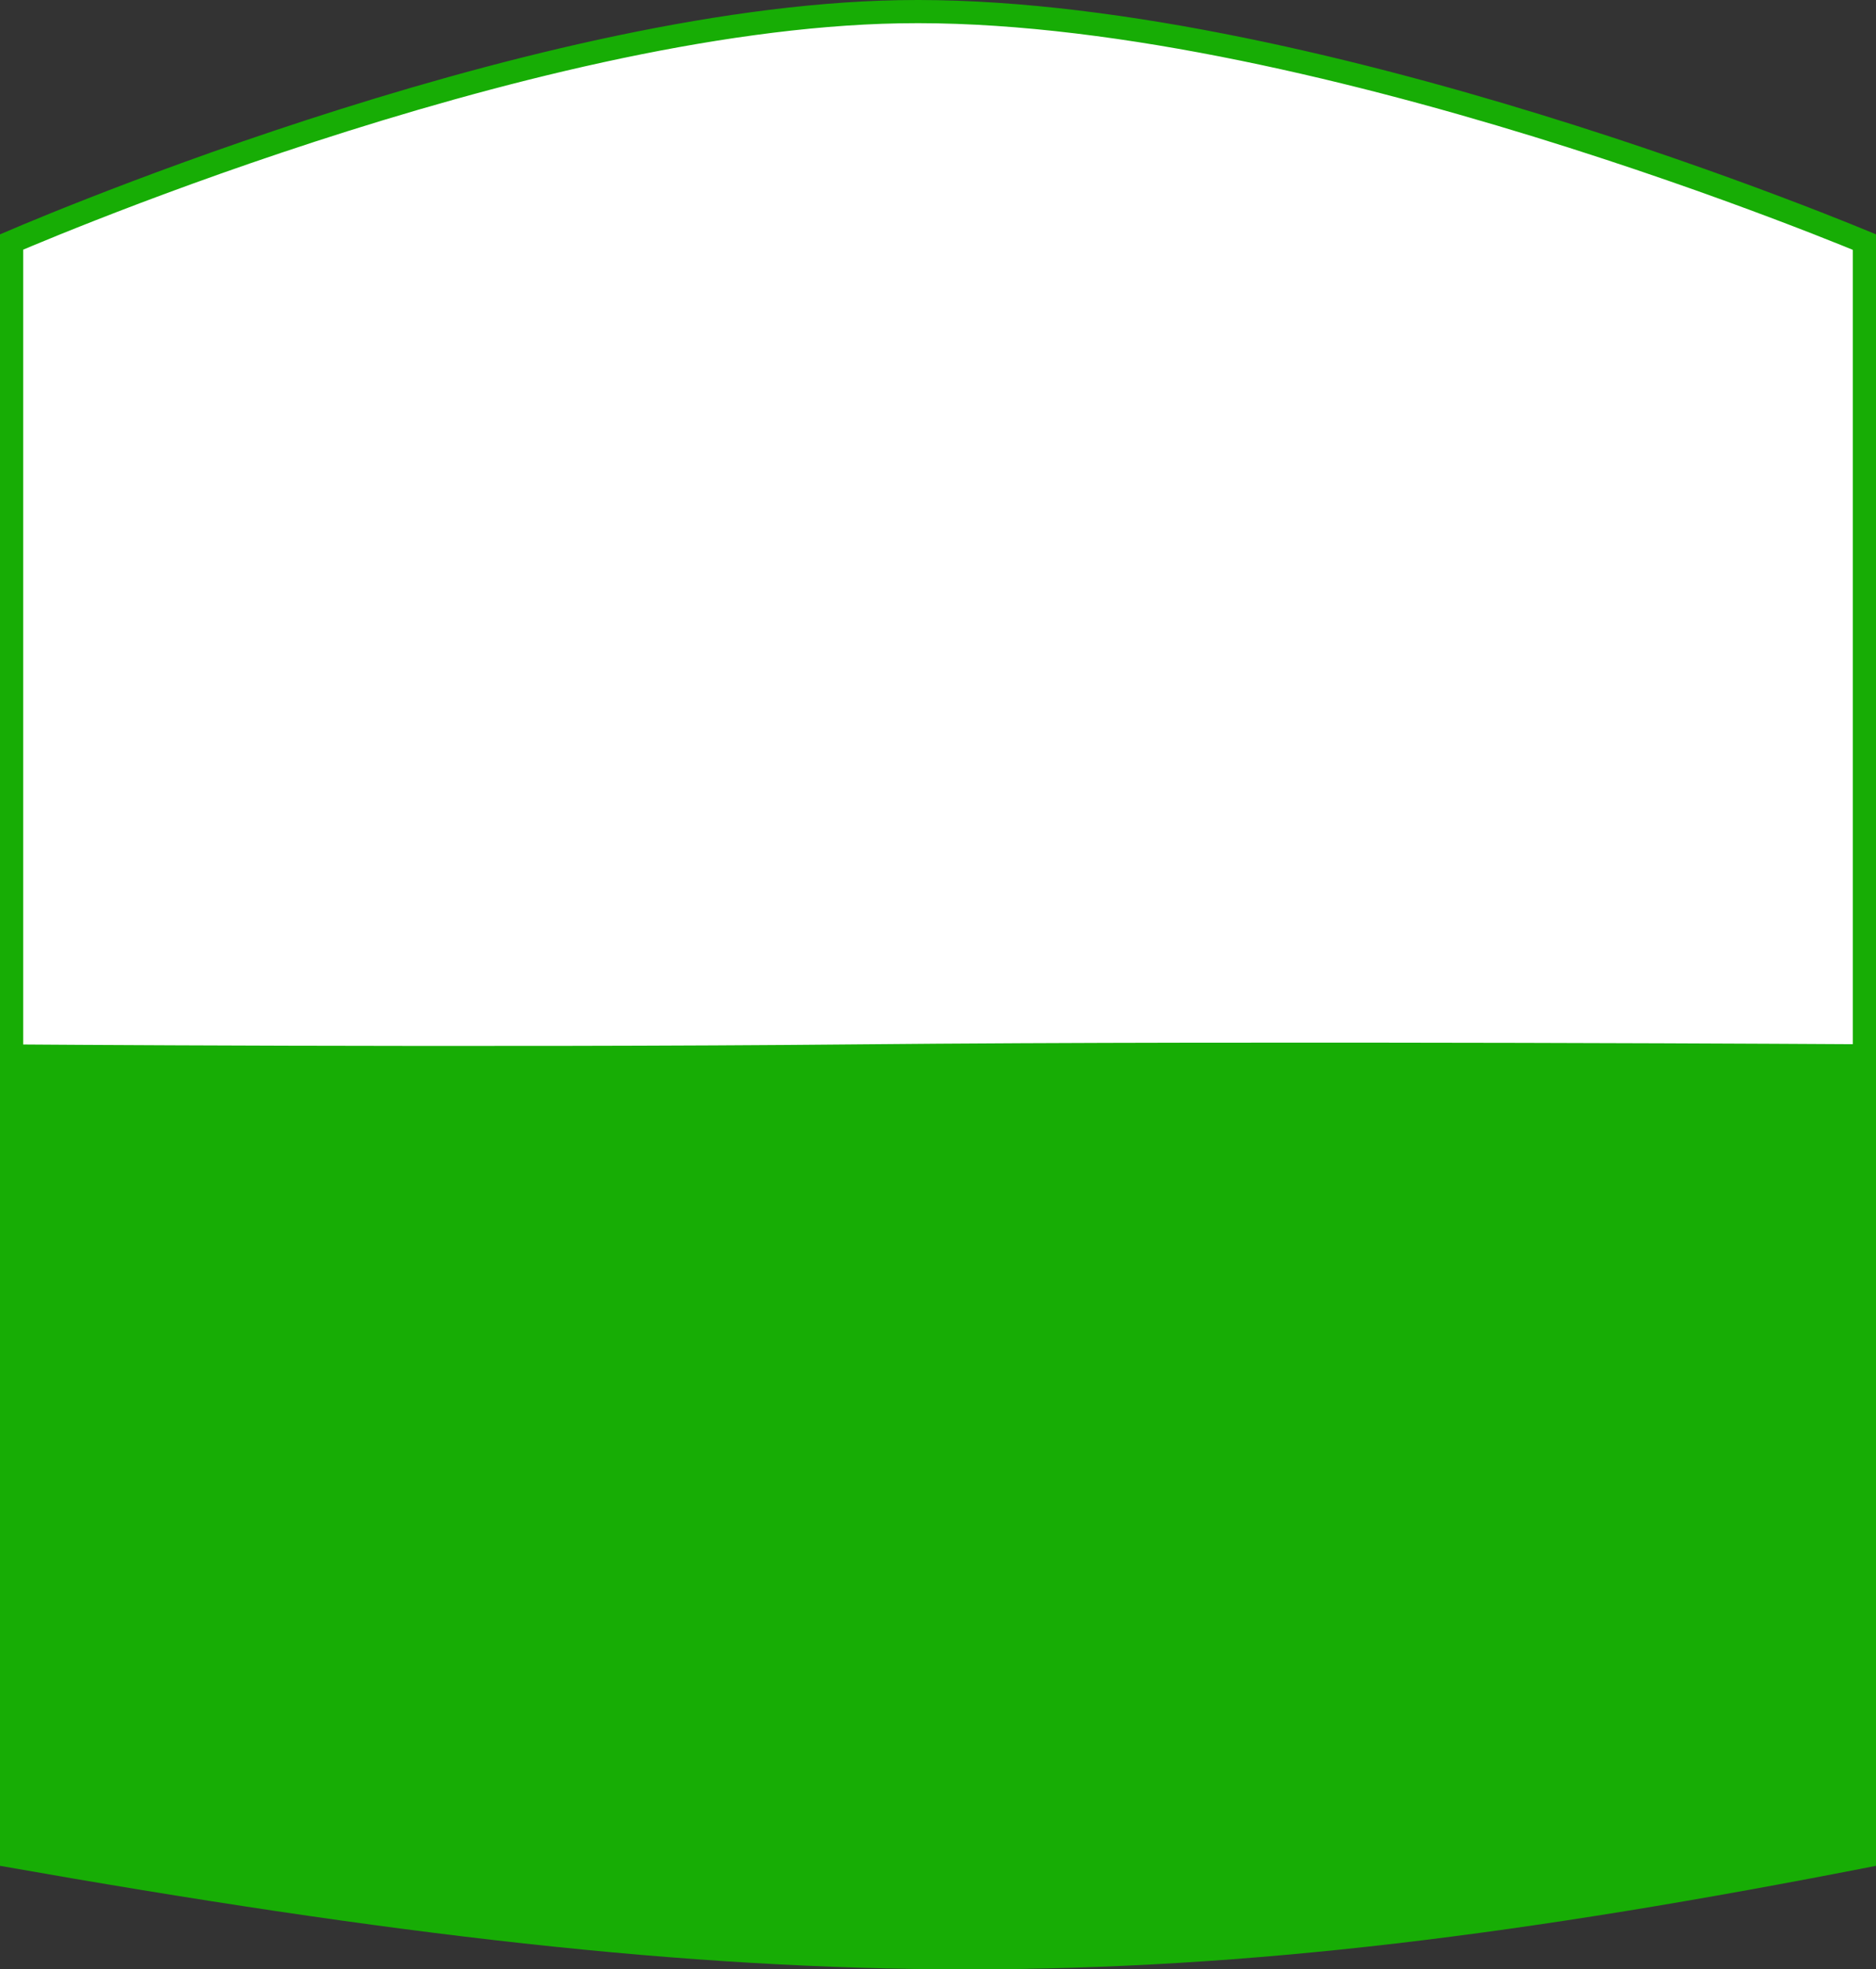
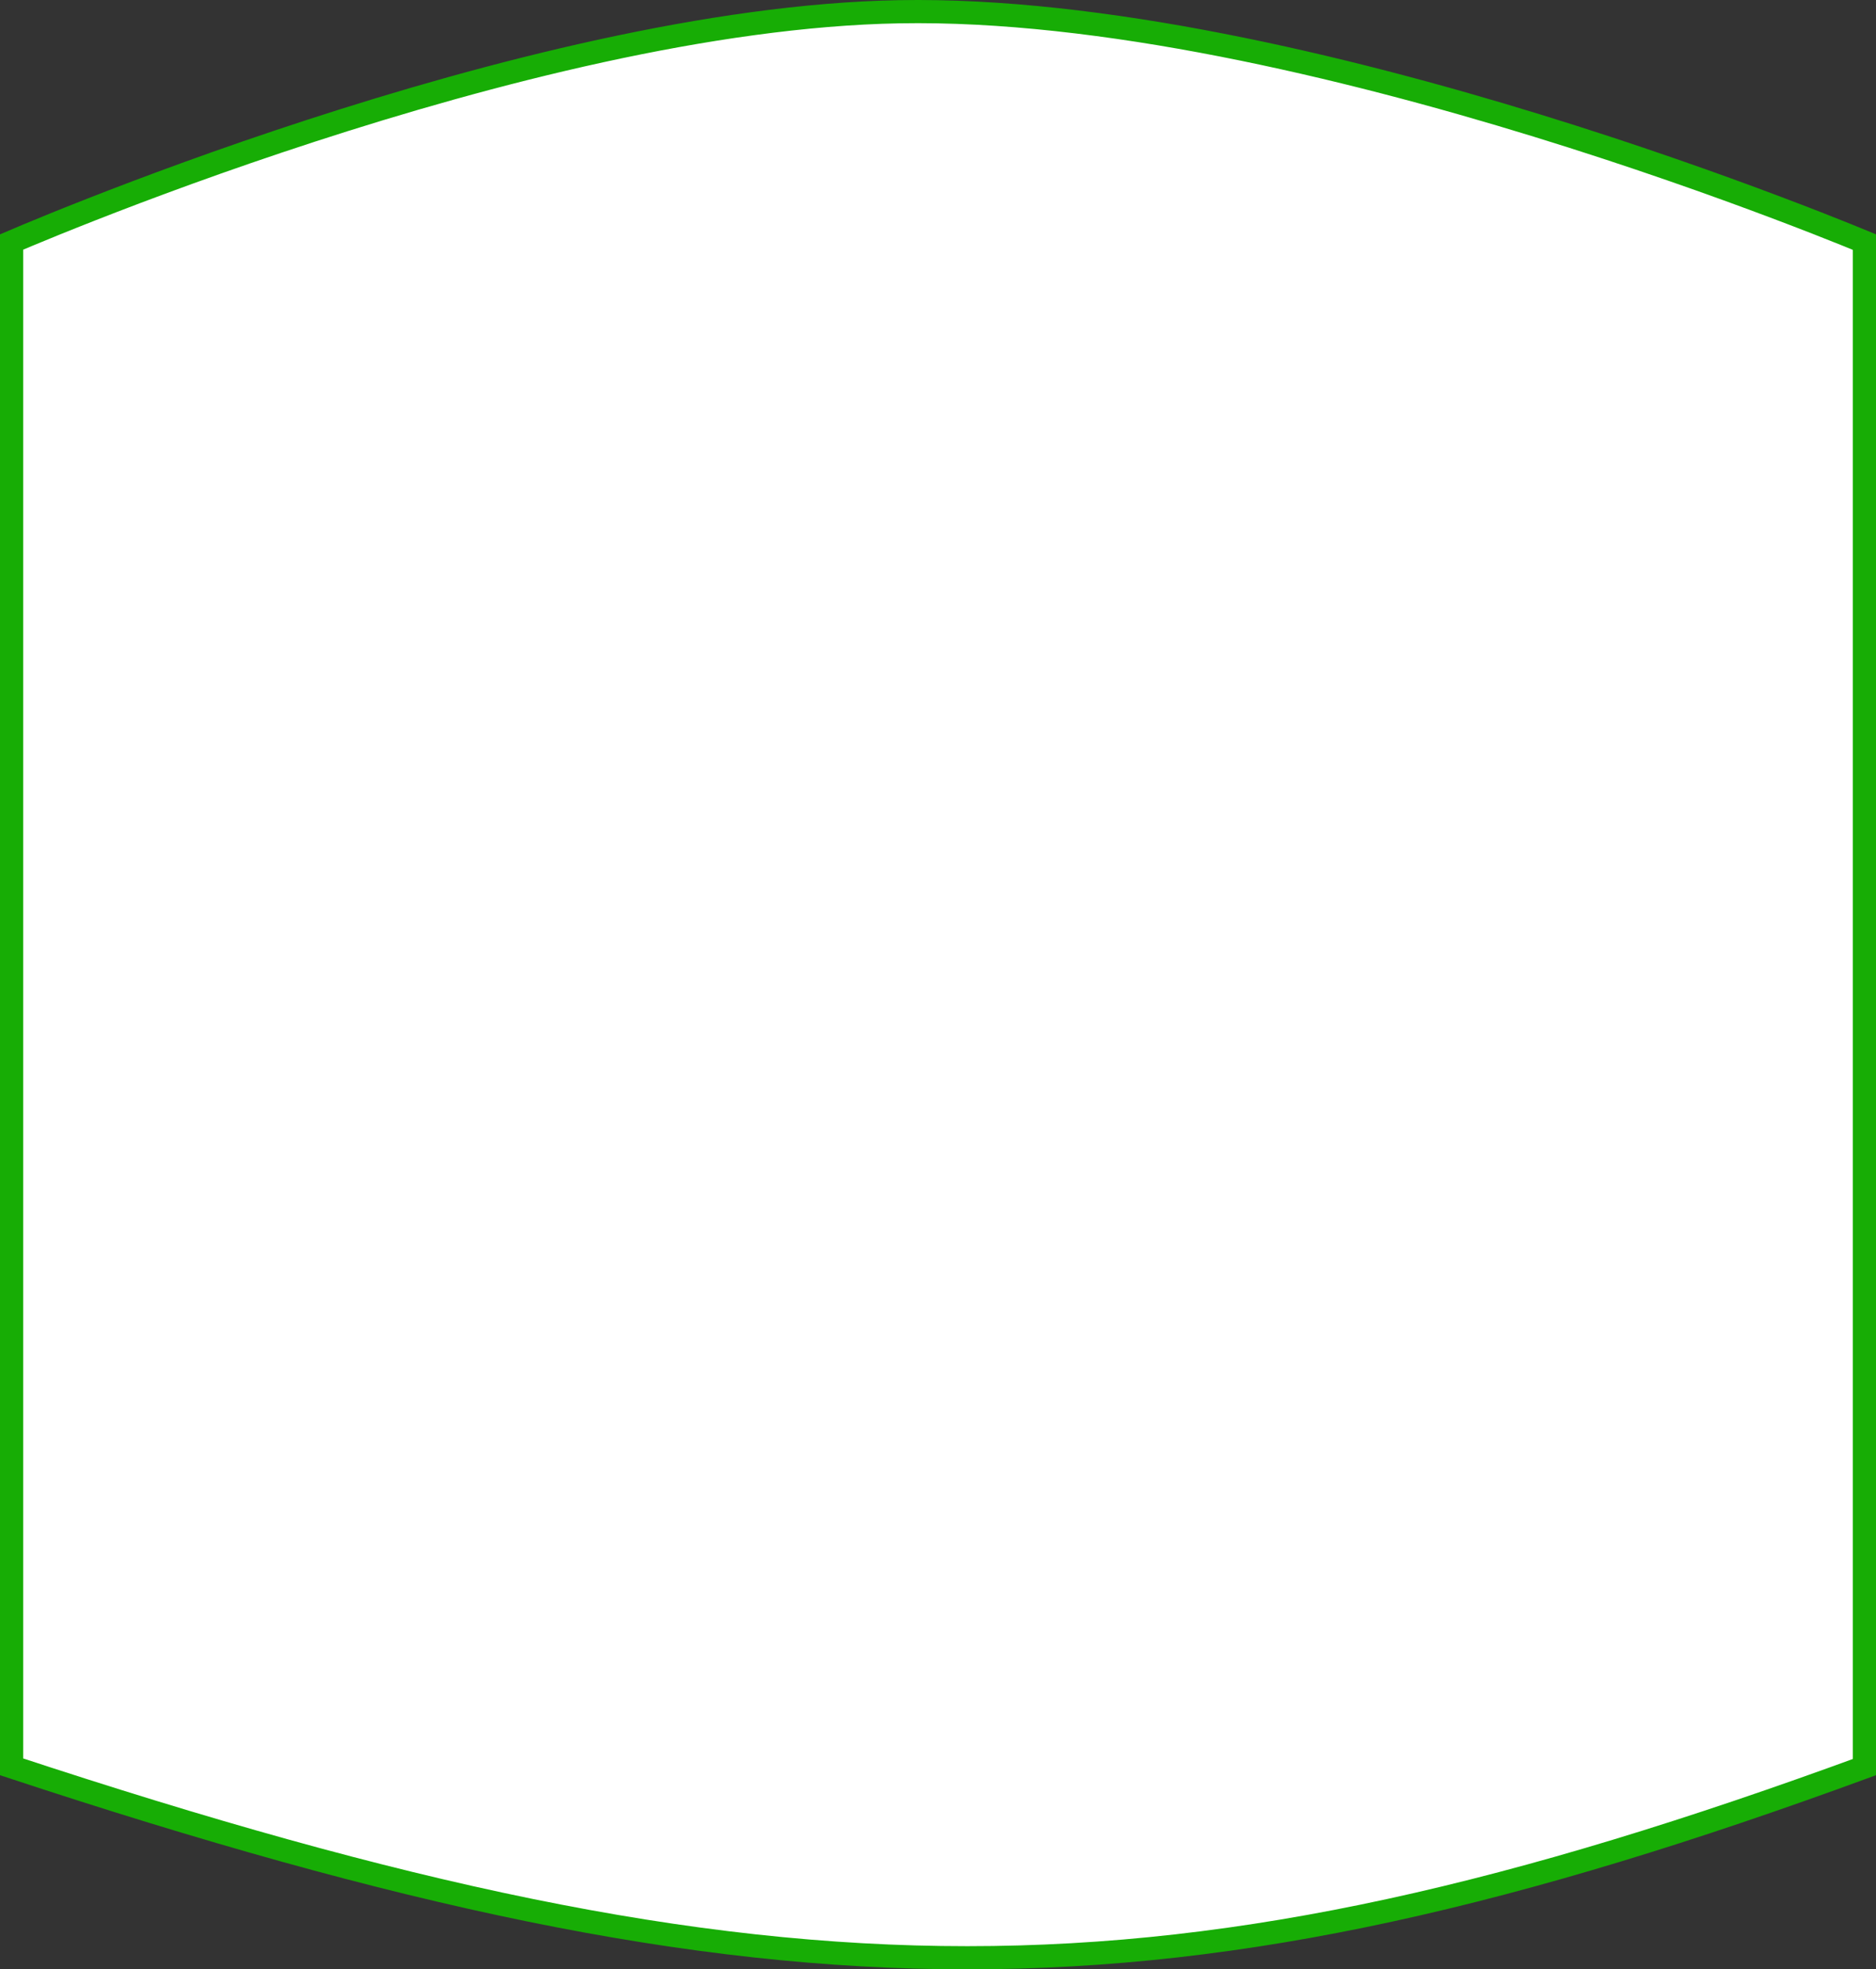
<svg xmlns="http://www.w3.org/2000/svg" width="81" height="85" viewBox="0 0 81 85" fill="none">
  <rect x="0" y="0" width="81" height="85" fill="#333333" stroke="none" />
  <path d="M79.723 10.132C80.057 10.267 80.318 10.374 80.5 10.449V76.271C65.498 81.767 53.83 84.5 41.766 84.5C29.692 84.5 17.183 81.763 0.5 76.259V10.445C0.665 10.374 0.896 10.277 1.188 10.155C1.83 9.887 2.766 9.504 3.942 9.043C6.293 8.121 9.598 6.889 13.414 5.648C21.057 3.161 30.702 0.653 38.822 0.507C47.548 0.35 58.032 2.857 66.366 5.42C70.526 6.7 74.138 7.99 76.709 8.96C77.995 9.444 79.02 9.849 79.723 10.132Z" fill="white" stroke="#17AD05" />
-   <path d="M0 45.075C0 45.075 20.732 45.233 37.125 45.075C54.742 44.906 81 45.075 81 45.075V80.532C50.625 86.489 33.75 86.489 0 80.532V45.075Z" fill="#17AD05" />
</svg>